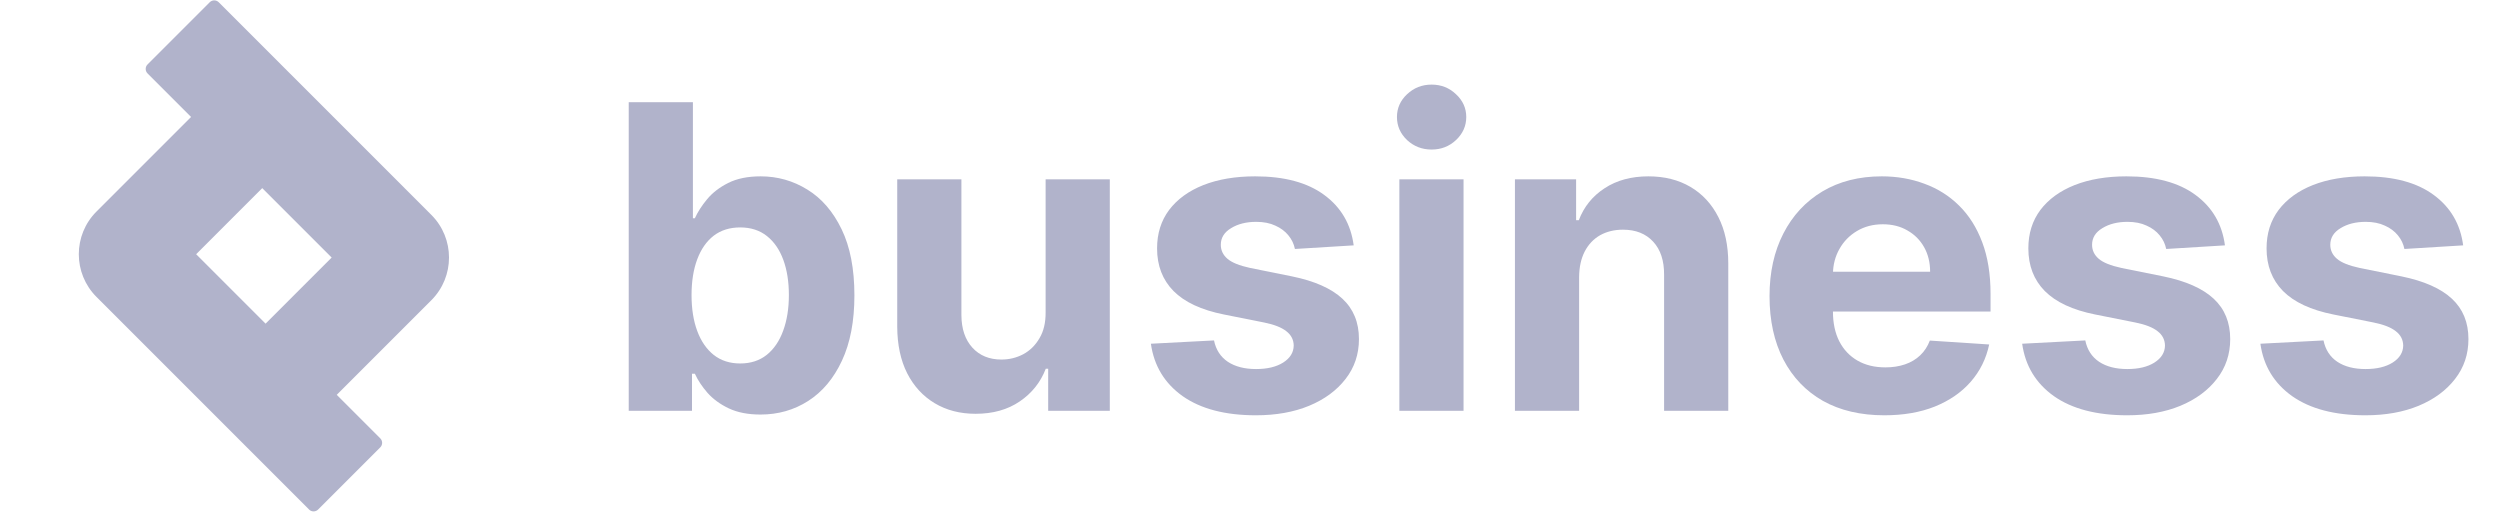
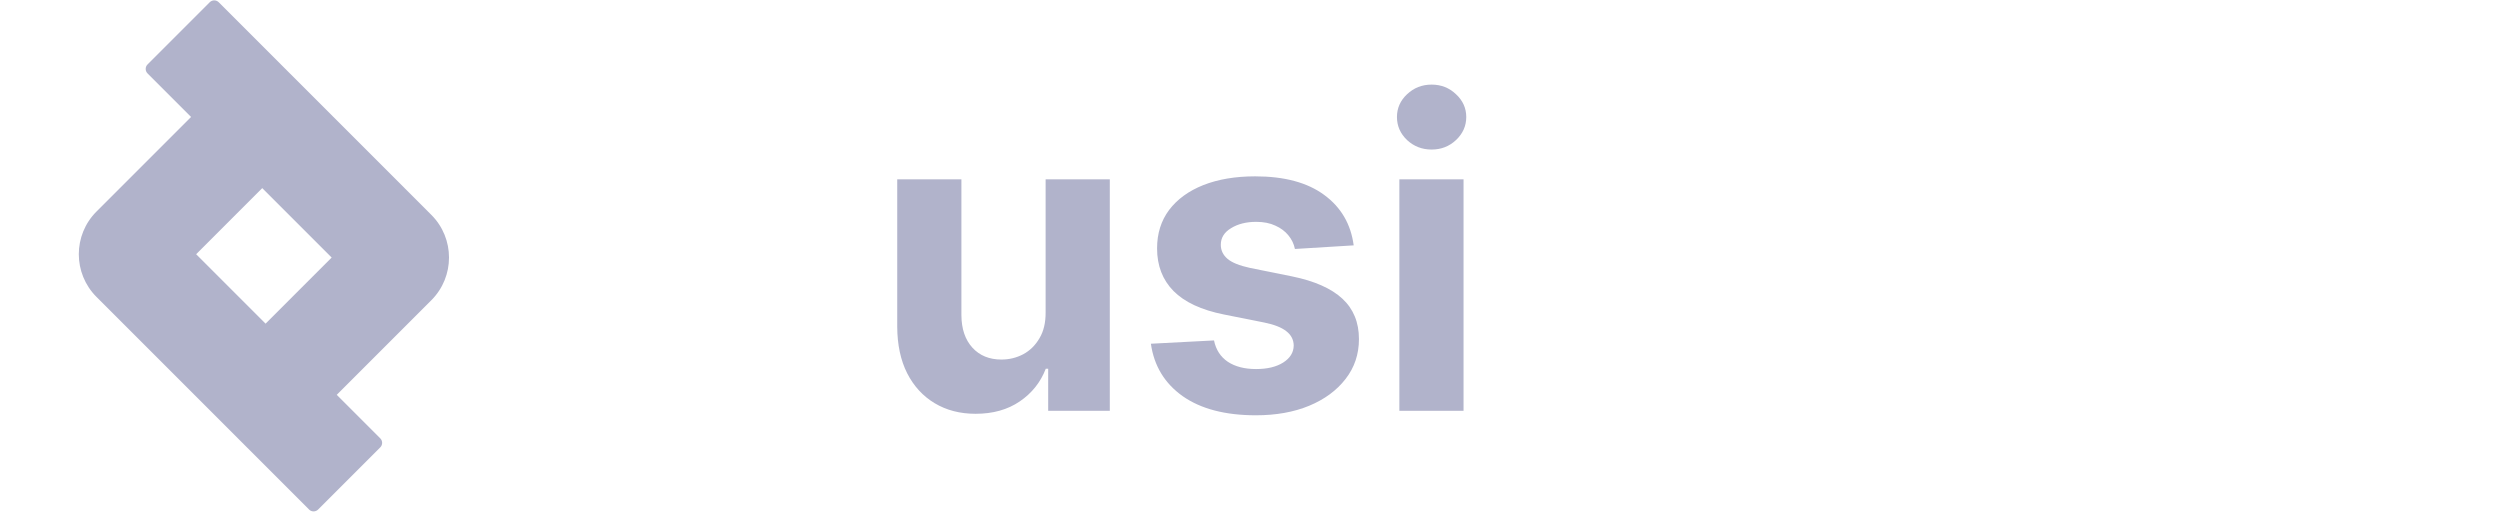
<svg xmlns="http://www.w3.org/2000/svg" width="165" height="34" viewBox="0 0 165 34" fill="none">
-   <path d="M162.569 16.194L158.691 16.432C158.625 16.101 158.482 15.802 158.264 15.537C158.045 15.265 157.757 15.05 157.399 14.891C157.047 14.725 156.626 14.642 156.136 14.642C155.48 14.642 154.926 14.782 154.475 15.06C154.025 15.332 153.799 15.696 153.799 16.154C153.799 16.518 153.945 16.827 154.237 17.078C154.528 17.33 155.029 17.532 155.738 17.685L158.502 18.242C159.987 18.547 161.094 19.037 161.823 19.713C162.553 20.39 162.917 21.278 162.917 22.378C162.917 23.379 162.622 24.257 162.032 25.013C161.449 25.769 160.647 26.359 159.626 26.783C158.612 27.201 157.442 27.409 156.116 27.409C154.094 27.409 152.483 26.988 151.284 26.147C150.09 25.298 149.391 24.145 149.186 22.686L153.352 22.468C153.478 23.084 153.783 23.555 154.267 23.88C154.75 24.198 155.37 24.357 156.126 24.357C156.868 24.357 157.465 24.214 157.916 23.929C158.373 23.638 158.605 23.263 158.612 22.806C158.605 22.421 158.443 22.106 158.124 21.861C157.806 21.609 157.316 21.417 156.653 21.284L154.008 20.757C152.517 20.459 151.406 19.942 150.677 19.206C149.954 18.471 149.593 17.532 149.593 16.392C149.593 15.411 149.858 14.566 150.389 13.857C150.926 13.148 151.678 12.601 152.646 12.216C153.62 11.832 154.76 11.639 156.066 11.639C157.995 11.639 159.513 12.047 160.62 12.863C161.734 13.678 162.383 14.788 162.569 16.194Z" fill="#B1B3CB" />
-   <path d="M146.846 16.194L142.969 16.432C142.902 16.101 142.76 15.802 142.541 15.537C142.322 15.265 142.034 15.05 141.676 14.891C141.325 14.725 140.904 14.642 140.413 14.642C139.757 14.642 139.203 14.782 138.753 15.06C138.302 15.332 138.077 15.696 138.077 16.154C138.077 16.518 138.222 16.827 138.514 17.078C138.806 17.33 139.306 17.532 140.015 17.685L142.78 18.242C144.265 18.547 145.372 19.037 146.101 19.713C146.83 20.39 147.194 21.278 147.194 22.378C147.194 23.379 146.899 24.257 146.309 25.013C145.726 25.769 144.924 26.359 143.903 26.783C142.889 27.201 141.719 27.409 140.393 27.409C138.372 27.409 136.761 26.988 135.561 26.147C134.368 25.298 133.668 24.145 133.463 22.686L137.629 22.468C137.755 23.084 138.06 23.555 138.544 23.88C139.028 24.198 139.648 24.357 140.403 24.357C141.146 24.357 141.742 24.214 142.193 23.929C142.65 23.638 142.882 23.263 142.889 22.806C142.882 22.421 142.72 22.106 142.402 21.861C142.084 21.609 141.593 21.417 140.93 21.284L138.285 20.757C136.794 20.459 135.684 19.942 134.954 19.206C134.232 18.471 133.871 17.532 133.871 16.392C133.871 15.411 134.136 14.566 134.666 13.857C135.203 13.148 135.955 12.601 136.923 12.216C137.898 11.832 139.038 11.639 140.344 11.639C142.273 11.639 143.791 12.047 144.898 12.863C146.011 13.678 146.661 14.788 146.846 16.194Z" fill="#B1B3CB" />
-   <path d="M124.366 27.409C122.795 27.409 121.442 27.091 120.309 26.455C119.182 25.812 118.314 24.904 117.704 23.73C117.094 22.55 116.789 21.155 116.789 19.544C116.789 17.973 117.094 16.595 117.704 15.408C118.314 14.221 119.172 13.297 120.279 12.634C121.393 11.971 122.699 11.639 124.197 11.639C125.204 11.639 126.142 11.802 127.011 12.127C127.886 12.445 128.648 12.925 129.298 13.569C129.954 14.211 130.464 15.02 130.829 15.995C131.193 16.962 131.376 18.096 131.376 19.395V20.559H118.479V17.934H127.388C127.388 17.324 127.256 16.784 126.991 16.313C126.726 15.842 126.358 15.474 125.887 15.209C125.423 14.937 124.883 14.802 124.266 14.802C123.623 14.802 123.053 14.951 122.556 15.249C122.066 15.541 121.681 15.935 121.403 16.432C121.124 16.923 120.982 17.47 120.975 18.073V20.569C120.975 21.324 121.114 21.977 121.393 22.527C121.678 23.078 122.079 23.502 122.596 23.8C123.113 24.098 123.726 24.247 124.435 24.247C124.906 24.247 125.337 24.181 125.728 24.049C126.119 23.916 126.454 23.717 126.732 23.452C127.011 23.187 127.223 22.862 127.369 22.478L131.286 22.736C131.087 23.677 130.68 24.499 130.063 25.202C129.453 25.898 128.665 26.442 127.697 26.833C126.736 27.217 125.625 27.409 124.366 27.409Z" fill="#B1B3CB" />
-   <path d="M104.222 18.282V27.111H99.986V11.838H104.023V14.533H104.202C104.54 13.645 105.107 12.942 105.903 12.425C106.698 11.901 107.662 11.639 108.796 11.639C109.857 11.639 110.781 11.871 111.57 12.335C112.359 12.8 112.972 13.462 113.41 14.324C113.847 15.179 114.066 16.2 114.066 17.387V27.111H109.83V18.142C109.837 17.208 109.598 16.479 109.114 15.955C108.63 15.425 107.964 15.159 107.116 15.159C106.546 15.159 106.042 15.282 105.604 15.527C105.173 15.773 104.835 16.131 104.59 16.601C104.351 17.065 104.229 17.625 104.222 18.282Z" fill="#B1B3CB" />
  <path d="M92.358 27.111V11.838H96.594V27.111H92.358ZM94.486 9.87C93.856 9.87 93.316 9.661 92.865 9.243C92.421 8.819 92.199 8.312 92.199 7.722C92.199 7.139 92.421 6.638 92.865 6.22C93.316 5.796 93.856 5.584 94.486 5.584C95.116 5.584 95.653 5.796 96.097 6.22C96.548 6.638 96.773 7.139 96.773 7.722C96.773 8.312 96.548 8.819 96.097 9.243C95.653 9.661 95.116 9.87 94.486 9.87Z" fill="#B1B3CB" />
  <path d="M89.343 16.194L85.465 16.432C85.398 16.101 85.256 15.802 85.037 15.537C84.818 15.265 84.53 15.05 84.172 14.891C83.821 14.725 83.4 14.642 82.909 14.642C82.253 14.642 81.7 14.782 81.249 15.06C80.798 15.332 80.573 15.696 80.573 16.154C80.573 16.518 80.719 16.827 81.01 17.078C81.302 17.33 81.802 17.532 82.511 17.685L85.276 18.242C86.761 18.547 87.868 19.037 88.597 19.713C89.326 20.39 89.691 21.278 89.691 22.378C89.691 23.379 89.395 24.257 88.806 25.013C88.222 25.769 87.42 26.359 86.399 26.783C85.385 27.201 84.215 27.409 82.889 27.409C80.868 27.409 79.257 26.988 78.057 26.147C76.864 25.298 76.165 24.145 75.959 22.686L80.125 22.468C80.251 23.084 80.556 23.555 81.04 23.88C81.524 24.198 82.144 24.357 82.899 24.357C83.642 24.357 84.238 24.214 84.689 23.929C85.147 23.638 85.379 23.263 85.385 22.806C85.379 22.421 85.216 22.106 84.898 21.861C84.58 21.609 84.089 21.417 83.426 21.284L80.781 20.757C79.29 20.459 78.18 19.942 77.451 19.206C76.728 18.471 76.367 17.532 76.367 16.392C76.367 15.411 76.632 14.566 77.162 13.857C77.699 13.148 78.451 12.601 79.419 12.216C80.394 11.832 81.534 11.639 82.84 11.639C84.769 11.639 86.287 12.047 87.394 12.863C88.507 13.678 89.157 14.788 89.343 16.194Z" fill="#B1B3CB" />
  <path d="M69.011 20.608V11.838H73.247V27.111H69.18V24.337H69.021C68.676 25.232 68.103 25.951 67.301 26.495C66.505 27.038 65.534 27.31 64.387 27.31C63.366 27.31 62.468 27.078 61.693 26.614C60.917 26.15 60.31 25.49 59.873 24.635C59.442 23.78 59.223 22.756 59.217 21.563V11.838H63.453V20.807C63.459 21.709 63.701 22.421 64.178 22.945C64.656 23.469 65.295 23.73 66.097 23.73C66.608 23.73 67.085 23.614 67.529 23.382C67.973 23.144 68.331 22.793 68.603 22.328C68.882 21.864 69.017 21.291 69.011 20.608Z" fill="#B1B3CB" />
-   <path d="M41.496 27.111V6.747H45.732V14.404H45.861C46.047 13.993 46.315 13.575 46.667 13.151C47.025 12.72 47.489 12.362 48.059 12.077C48.635 11.785 49.351 11.639 50.206 11.639C51.32 11.639 52.347 11.931 53.289 12.514C54.23 13.091 54.982 13.963 55.546 15.13C56.109 16.29 56.391 17.745 56.391 19.495C56.391 21.198 56.116 22.637 55.566 23.81C55.022 24.977 54.28 25.862 53.338 26.465C52.404 27.061 51.356 27.36 50.196 27.36C49.374 27.36 48.675 27.224 48.098 26.952C47.528 26.68 47.061 26.339 46.696 25.928C46.332 25.51 46.053 25.089 45.861 24.665H45.672V27.111H41.496ZM45.642 19.475C45.642 20.383 45.768 21.175 46.02 21.851C46.272 22.527 46.637 23.054 47.114 23.432C47.591 23.803 48.171 23.989 48.854 23.989C49.543 23.989 50.127 23.8 50.604 23.422C51.081 23.038 51.443 22.507 51.688 21.831C51.94 21.148 52.066 20.363 52.066 19.475C52.066 18.593 51.943 17.817 51.698 17.148C51.453 16.479 51.091 15.955 50.614 15.577C50.137 15.199 49.55 15.01 48.854 15.01C48.165 15.01 47.581 15.193 47.104 15.557C46.633 15.922 46.272 16.439 46.02 17.108C45.768 17.778 45.642 18.567 45.642 19.475Z" fill="#B1B3CB" />
  <path fill-rule="evenodd" clip-rule="evenodd" d="M17.308 12.416L21.89 16.998L17.528 21.361L12.946 16.779L17.308 12.416ZM12.611 7.719L9.738 4.846C9.574 4.682 9.574 4.416 9.738 4.253L13.842 0.148C14.006 -0.016 14.272 -0.016 14.436 0.148L28.467 14.18C30.024 15.736 30.024 18.26 28.467 19.817L22.225 26.059L25.098 28.932C25.262 29.096 25.262 29.361 25.098 29.525L20.994 33.63C20.83 33.793 20.564 33.793 20.4 33.63L6.369 19.598C4.812 18.041 4.812 15.517 6.369 13.961L12.611 7.719Z" fill="#B1B3CB" />
</svg>